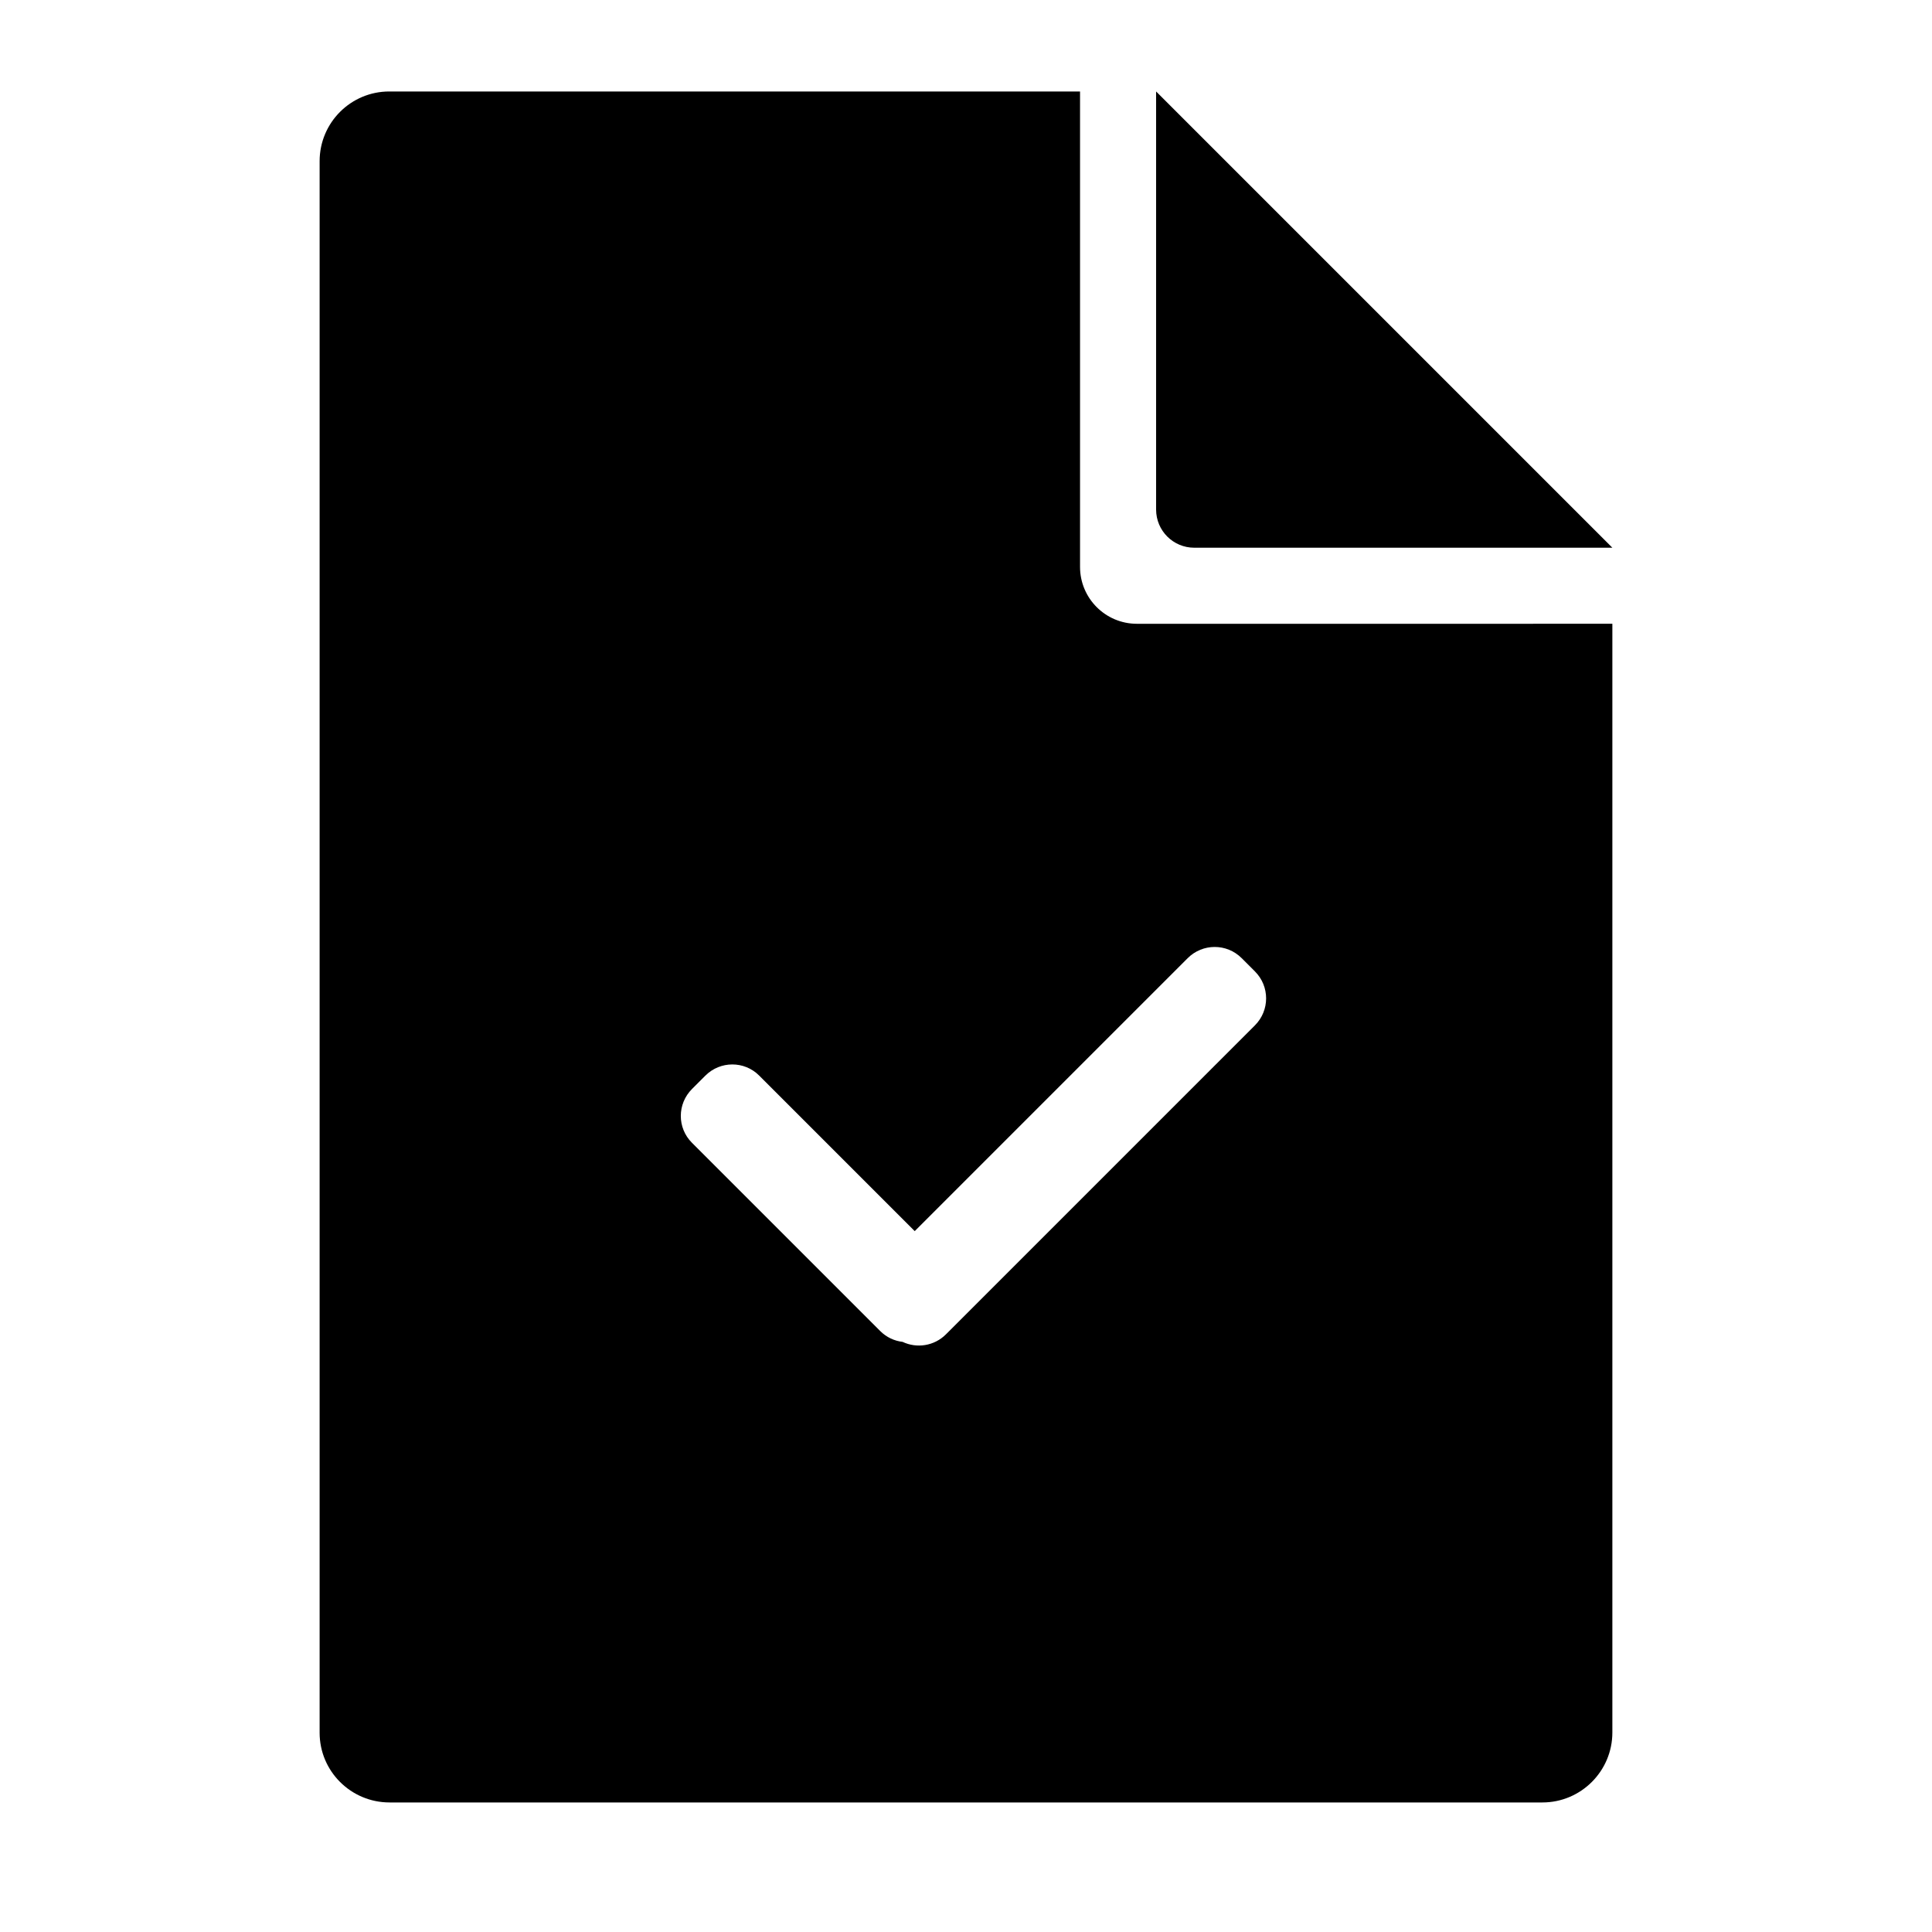
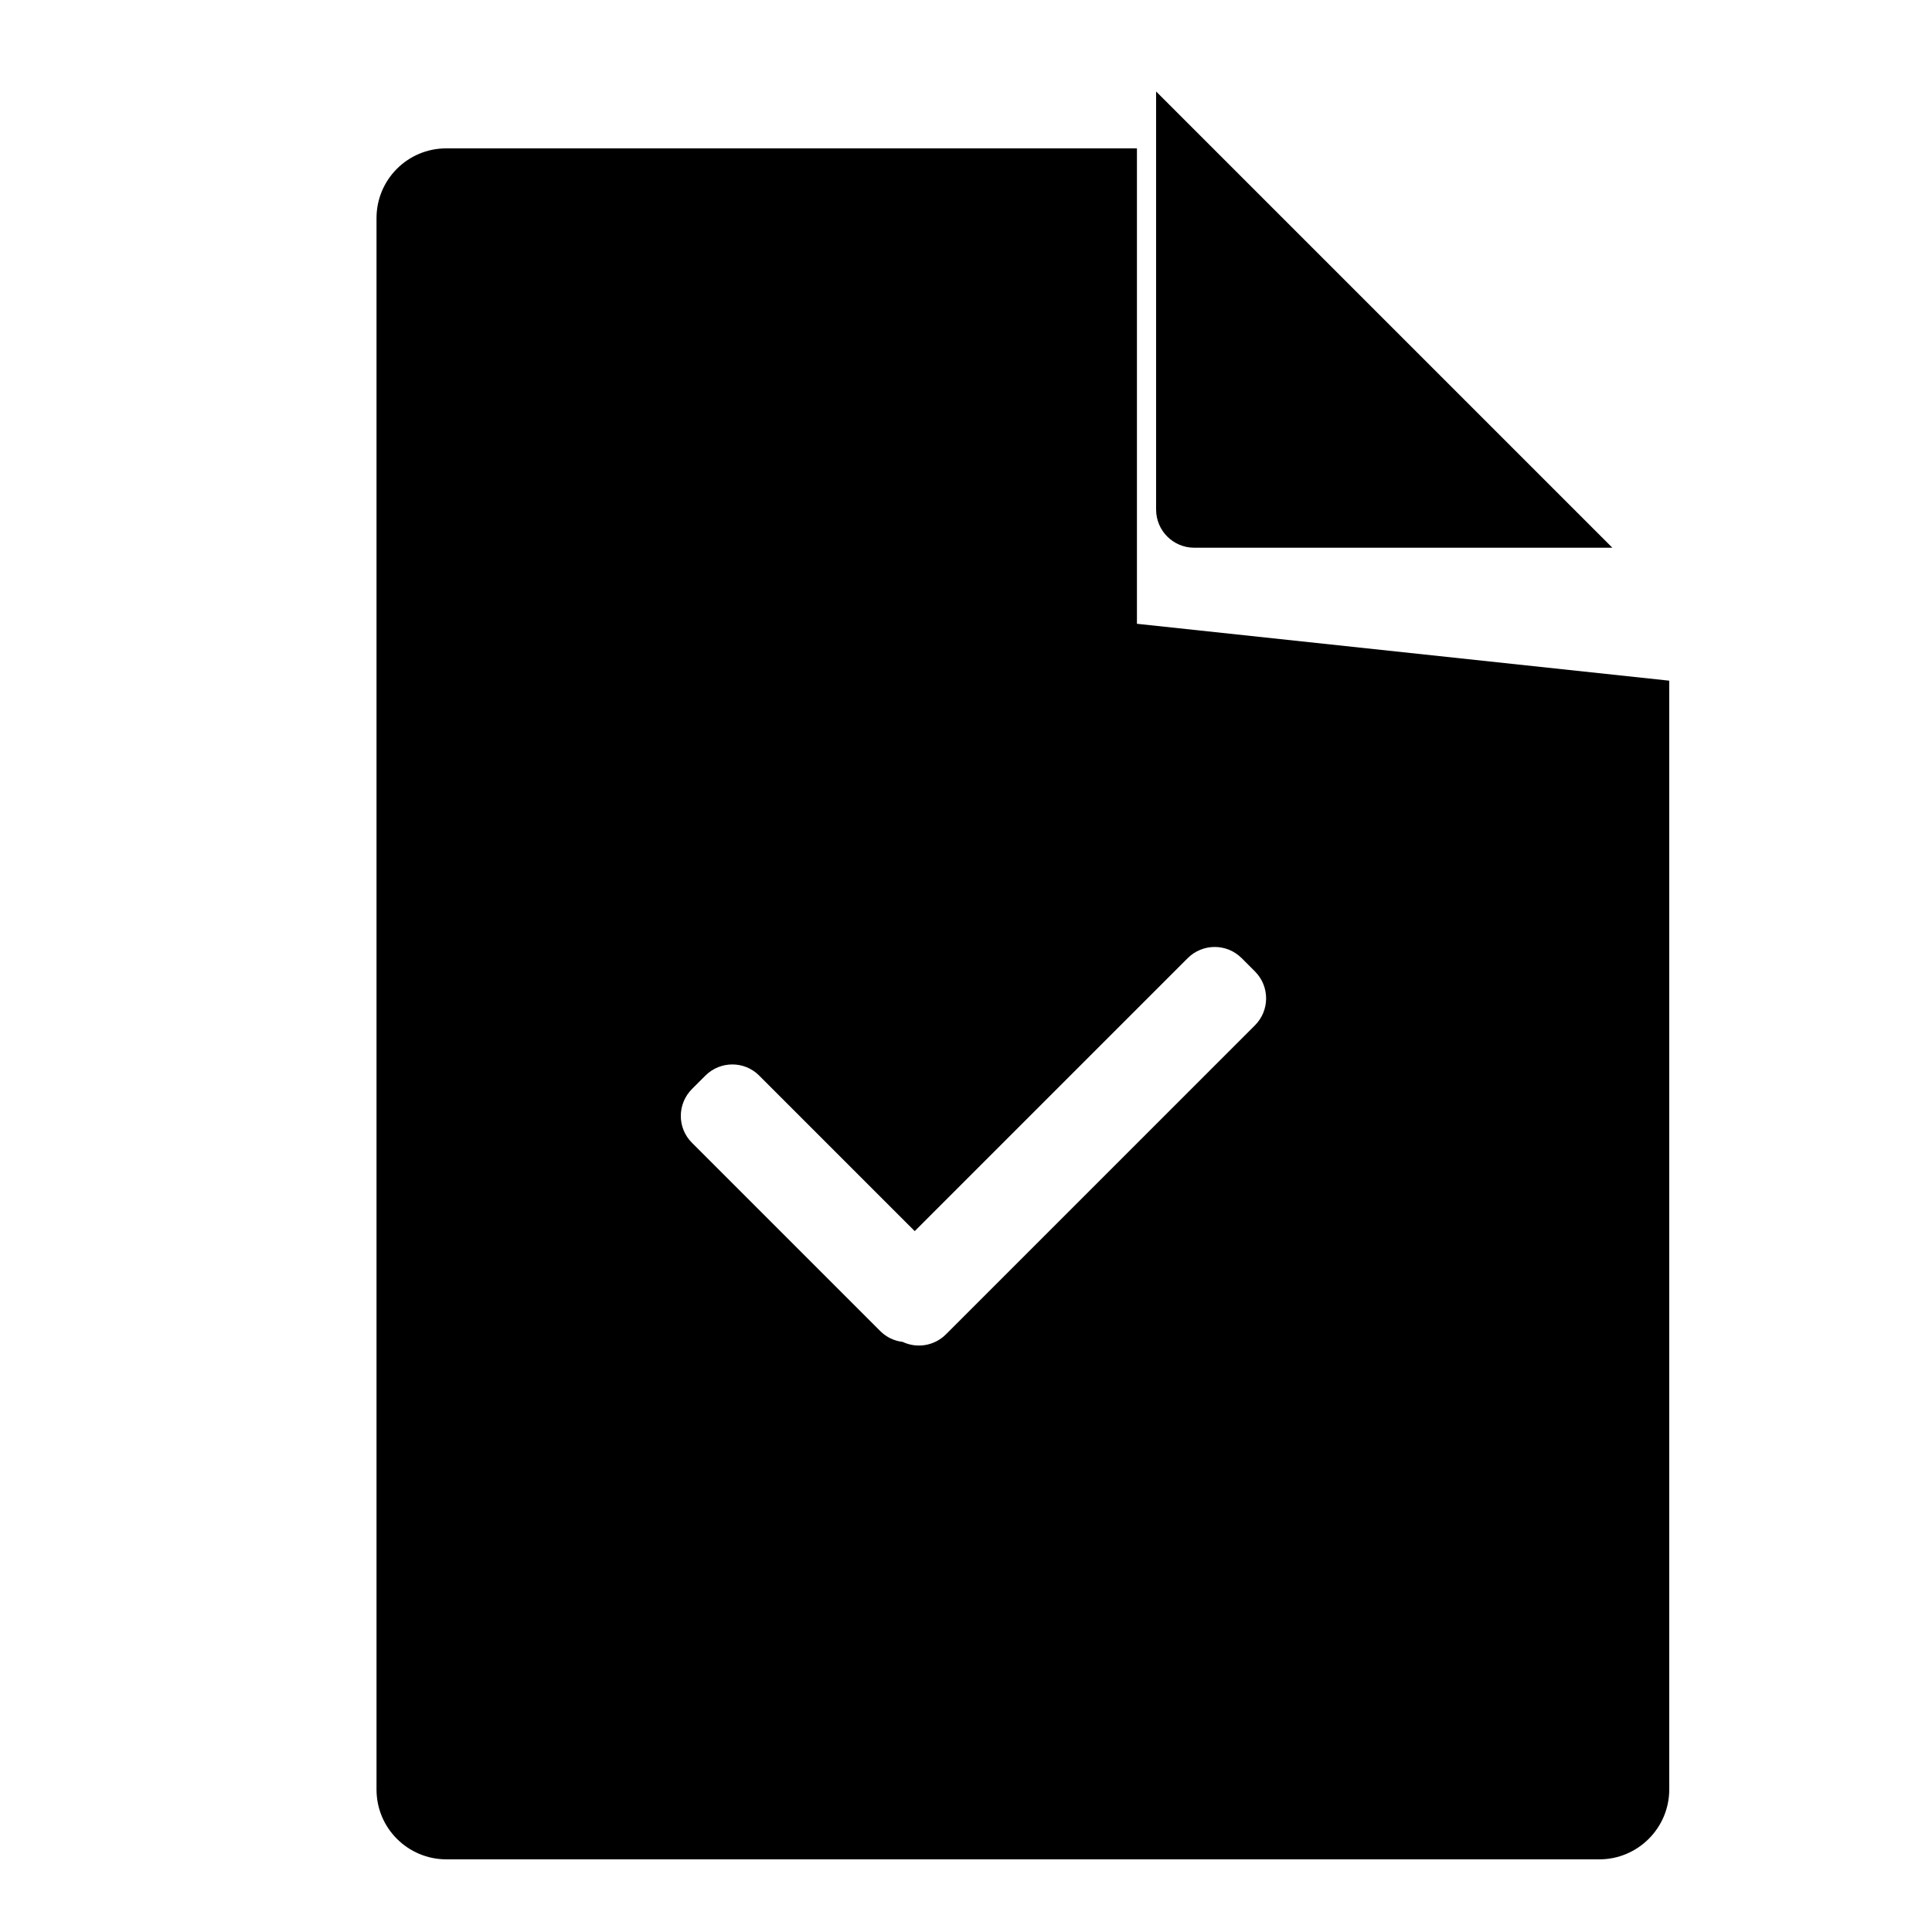
<svg xmlns="http://www.w3.org/2000/svg" fill="#000000" width="800px" height="800px" version="1.1" viewBox="144 144 512 512">
-   <path d="m445.3 309.31c-8.332 0-15.078-6.75-15.078-15.078v-125.99h-183.05c-10.199 0-18.469 8.258-18.469 18.477v416.47c0 10.207 8.301 18.48 18.539 18.48h305.51c10.238 0 18.539-8.328 18.539-18.531v-293.83zm-58.887 160.95-41.238-41.238c-3.93-3.926-10.309-3.91-14.25 0.035l-3.527 3.527c-3.961 3.957-3.961 10.324-0.035 14.25l49.91 49.91c1.66 1.66 3.758 2.617 5.926 2.867 3.754 1.777 8.375 1.113 11.484-1.996l81.883-81.883c3.949-3.949 3.965-10.336 0.008-14.293l-3.527-3.527c-3.945-3.945-10.344-3.941-14.293 0.008zm184.88-181.11h-110.81c-5.578 0-10.102-4.519-10.102-10.102v-110.81z" fill-rule="evenodd" />
+   <path d="m445.3 309.31v-125.99h-183.05c-10.199 0-18.469 8.258-18.469 18.477v416.47c0 10.207 8.301 18.48 18.539 18.48h305.51c10.238 0 18.539-8.328 18.539-18.531v-293.83zm-58.887 160.95-41.238-41.238c-3.93-3.926-10.309-3.91-14.25 0.035l-3.527 3.527c-3.961 3.957-3.961 10.324-0.035 14.25l49.91 49.91c1.66 1.66 3.758 2.617 5.926 2.867 3.754 1.777 8.375 1.113 11.484-1.996l81.883-81.883c3.949-3.949 3.965-10.336 0.008-14.293l-3.527-3.527c-3.945-3.945-10.344-3.941-14.293 0.008zm184.88-181.11h-110.81c-5.578 0-10.102-4.519-10.102-10.102v-110.81z" fill-rule="evenodd" />
</svg>